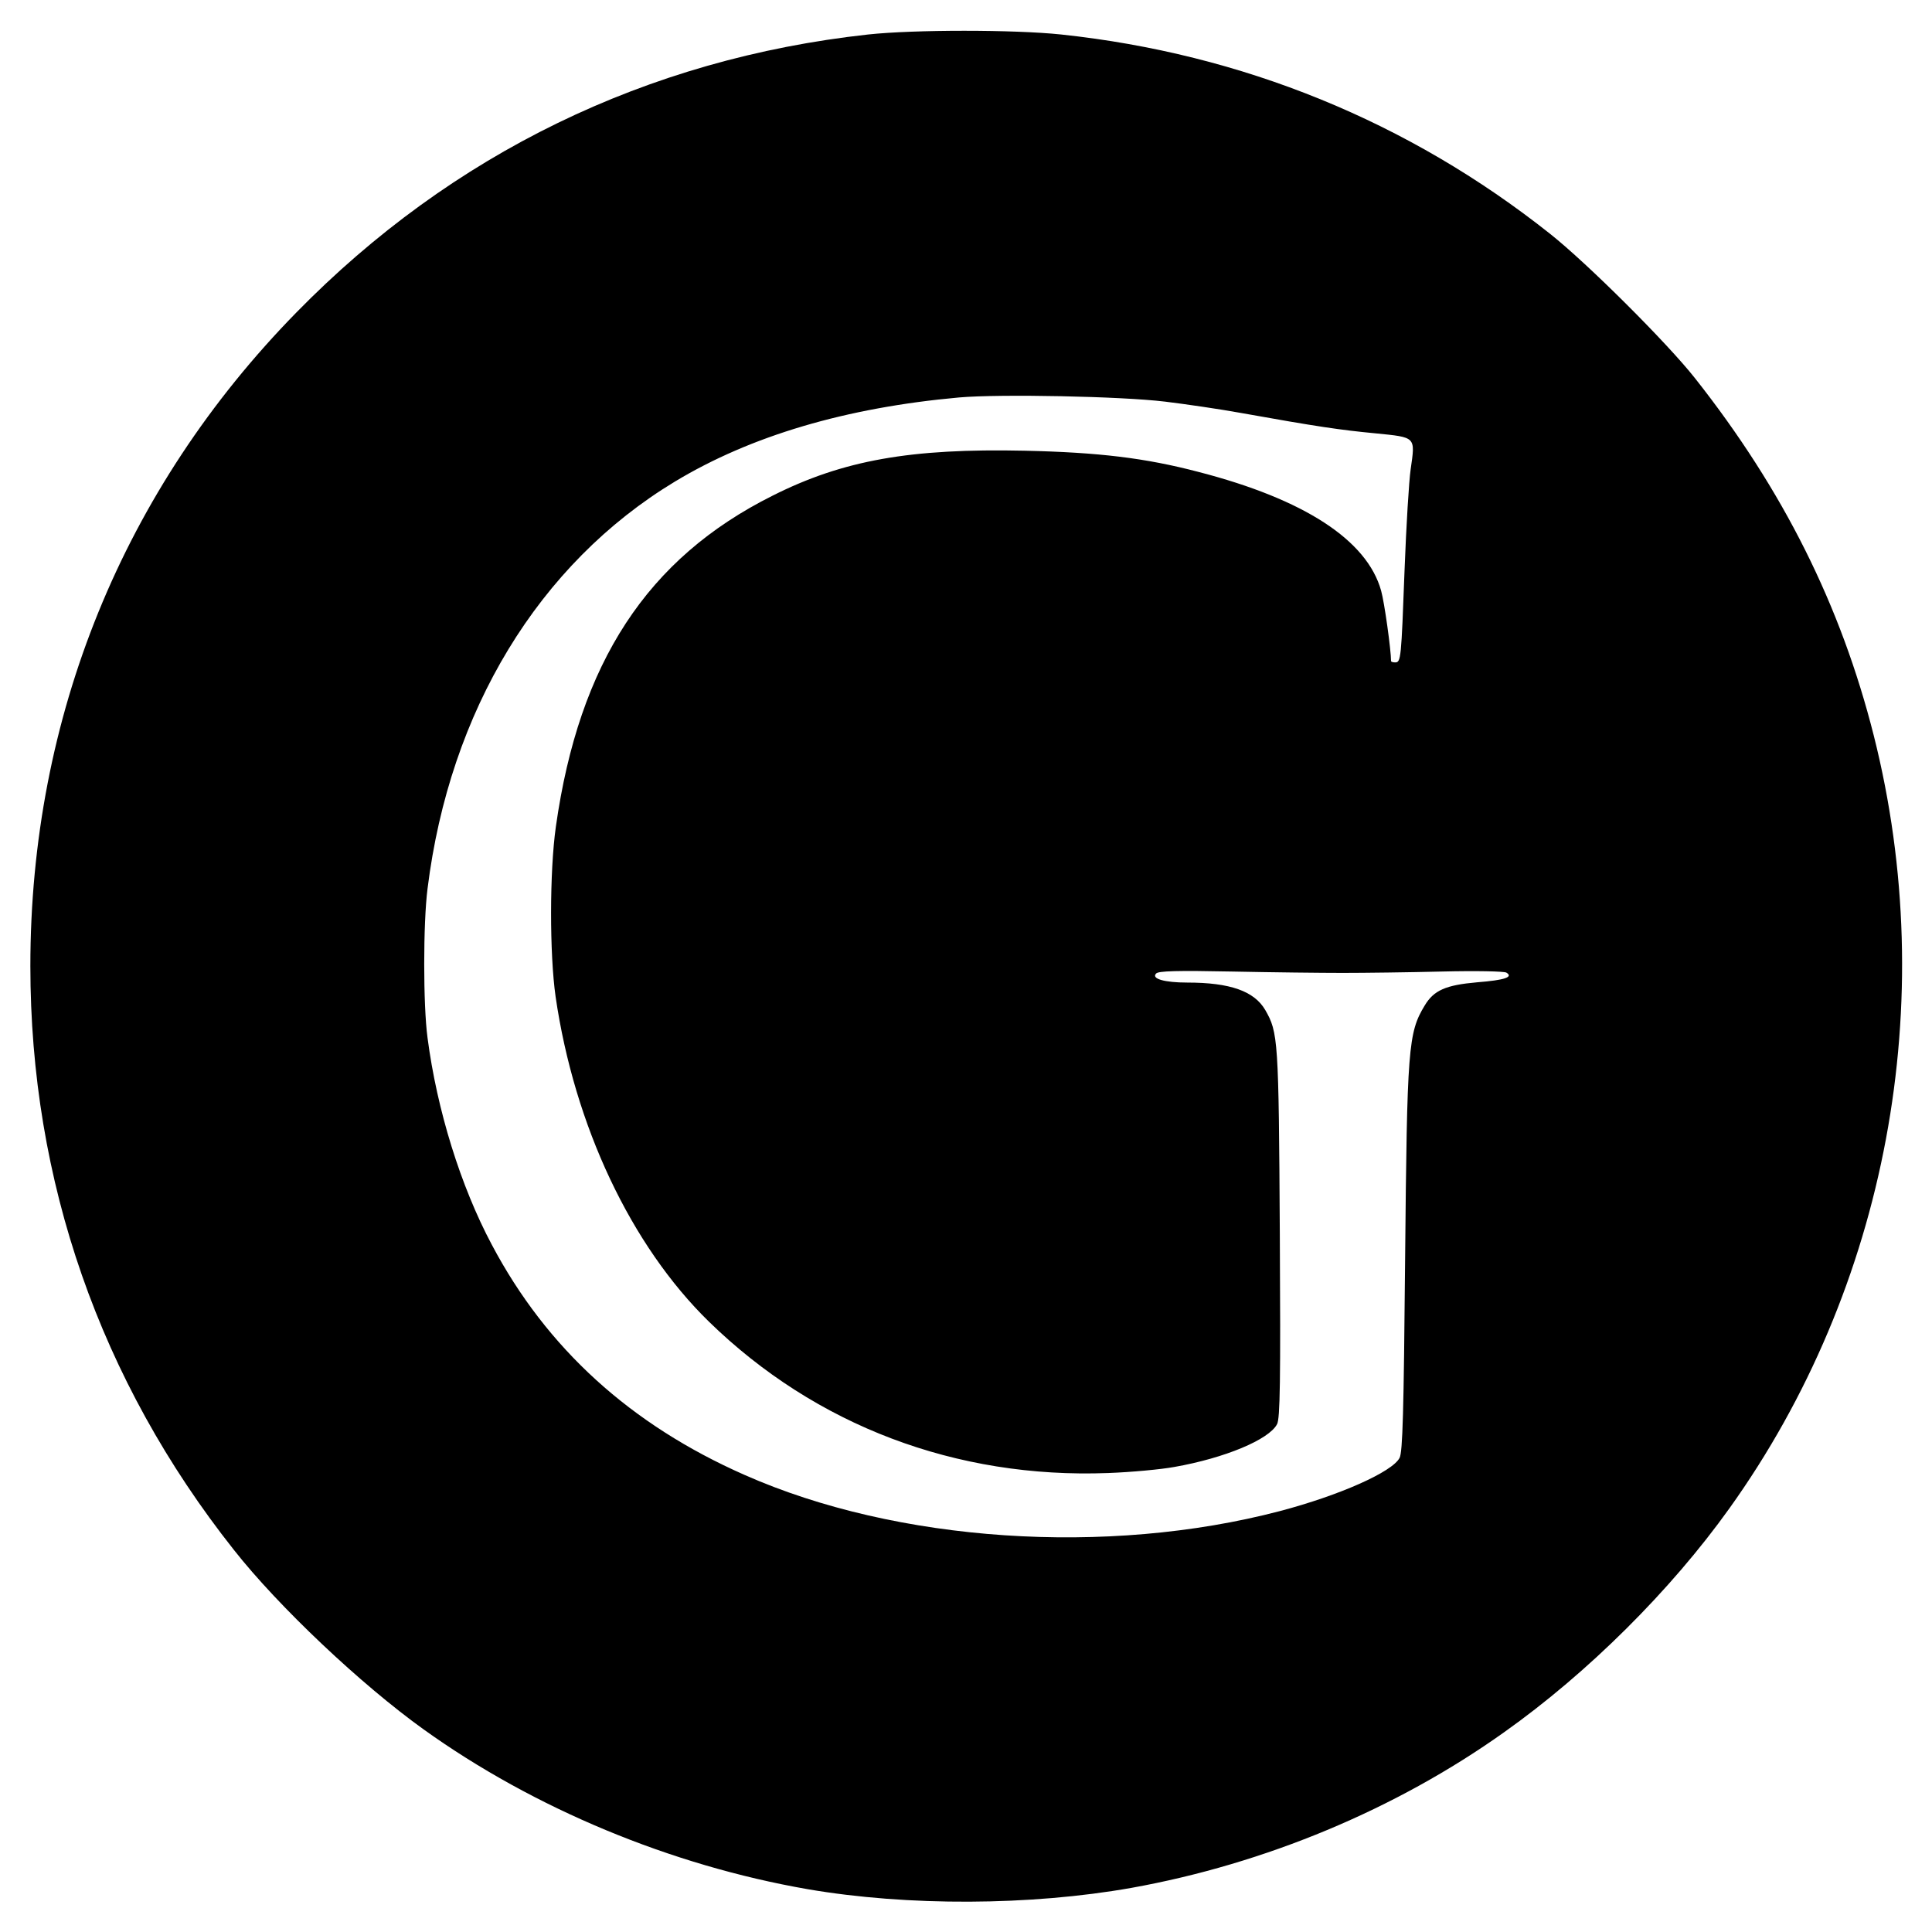
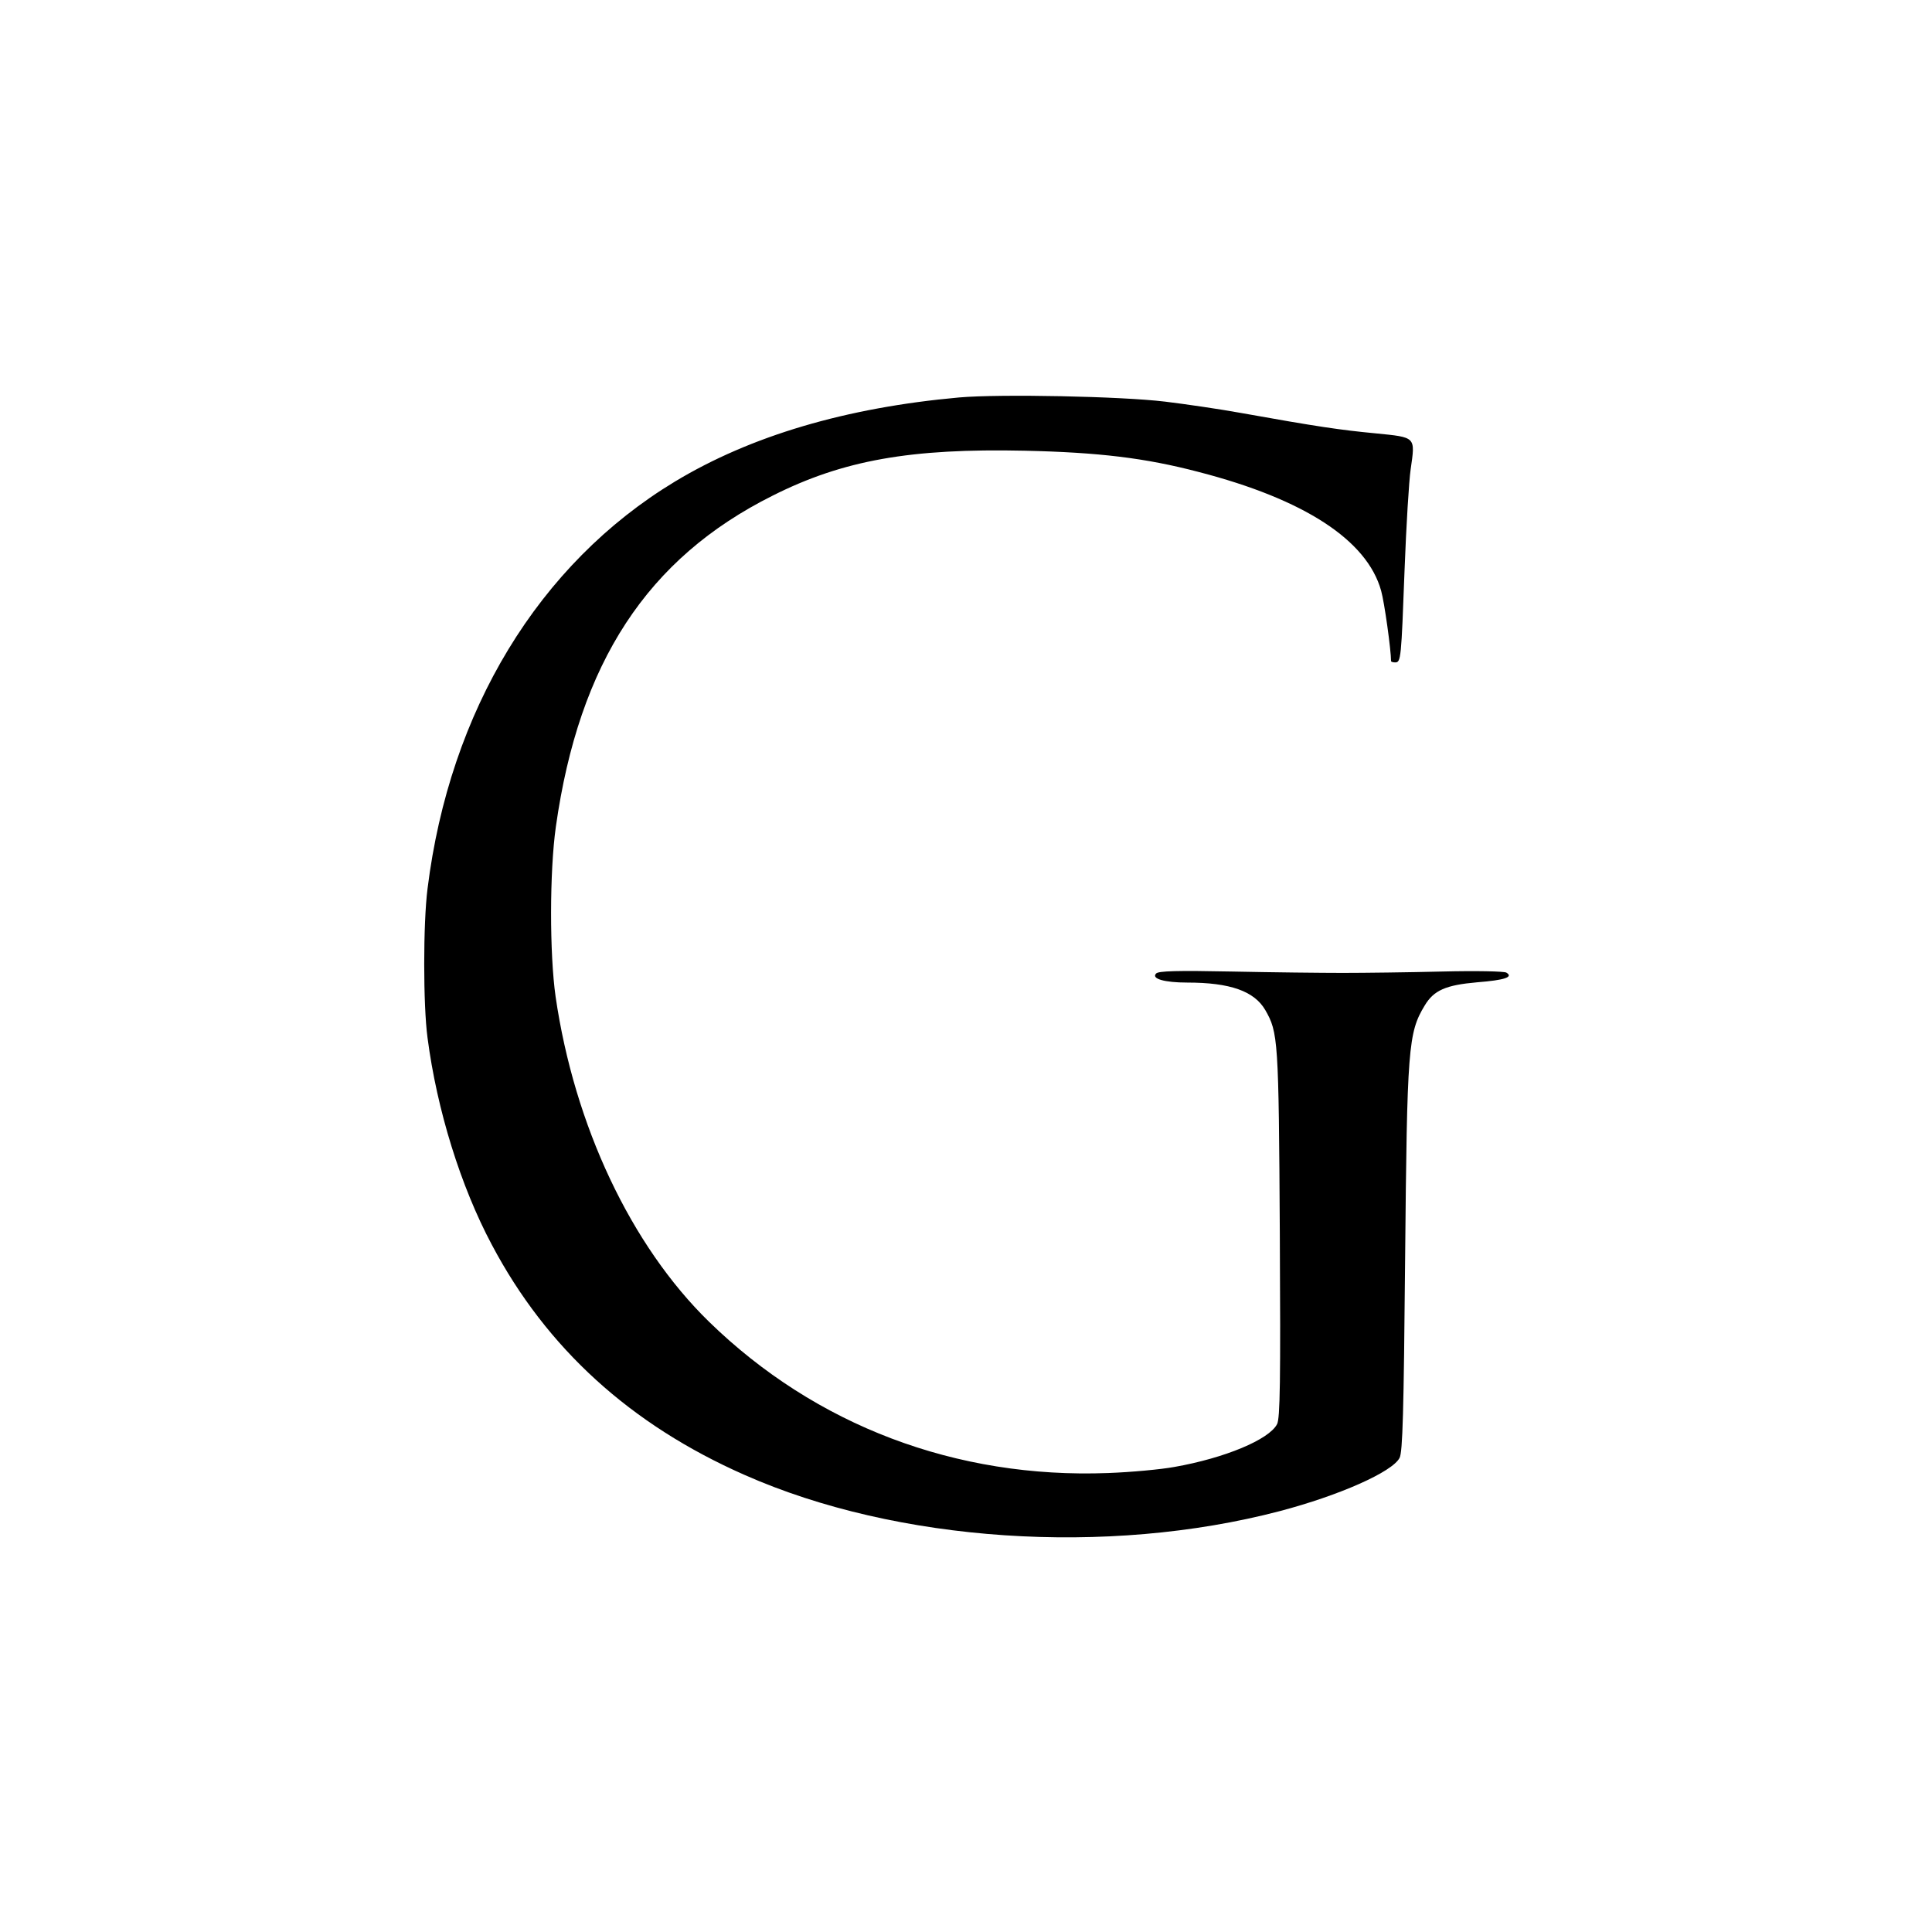
<svg xmlns="http://www.w3.org/2000/svg" version="1.0" width="700pt" height="700pt" viewBox="0 0 700 700" preserveAspectRatio="xMidYMid meet">
  <g transform="translate(0,700) scale(0.1,-0.1)" fill="#000000" stroke="none">
-     <path d="M3145 6875 c-801 -88 -1508 -432 -2071 -1007 -628 -641 -964 -1466 -964 -2368 0 -779 252 -1502 737 -2115 162 -206 462 -489 688 -651 400 -287 897 -493 1392 -579 362 -62 807 -60 1173 5 483 87 957 284 1350 564 302 214 603 513 816 811 572 799 766 1836 523 2800 -119 471 -328 890 -648 1295 -100 127 -390 416 -525 523 -513 407 -1115 652 -1771 722 -171 18 -533 18 -700 0z m1075 -1330 c74 -9 198 -27 275 -41 279 -50 362 -62 488 -74 149 -15 145 -11 128 -131 -6 -41 -16 -204 -22 -364 -12 -322 -13 -335 -34 -335 -8 0 -15 2 -15 5 0 40 -24 213 -36 255 -51 183 -278 331 -661 430 -194 51 -363 71 -630 77 -413 9 -658 -34 -914 -163 -454 -227 -701 -605 -785 -1199 -23 -163 -23 -461 -1 -616 68 -467 273 -902 556 -1178 386 -376 895 -569 1446 -548 83 3 191 13 240 22 182 32 343 99 372 155 11 20 13 157 10 690 -4 707 -6 729 -53 811 -40 68 -127 99 -282 99 -83 0 -132 14 -113 33 9 9 76 11 274 7 144 -3 325 -5 402 -5 77 0 239 2 360 5 121 3 226 1 233 -4 26 -16 -5 -27 -106 -35 -114 -10 -157 -29 -190 -84 -60 -99 -64 -152 -71 -917 -5 -561 -9 -700 -20 -722 -26 -51 -218 -136 -434 -193 -626 -164 -1388 -113 -1939 131 -413 182 -717 458 -916 834 -113 212 -199 489 -233 750 -16 119 -16 414 0 540 80 645 403 1177 896 1475 275 166 620 268 1030 305 150 13 588 4 745 -15z" />
+     <path d="M3145 6875 z m1075 -1330 c74 -9 198 -27 275 -41 279 -50 362 -62 488 -74 149 -15 145 -11 128 -131 -6 -41 -16 -204 -22 -364 -12 -322 -13 -335 -34 -335 -8 0 -15 2 -15 5 0 40 -24 213 -36 255 -51 183 -278 331 -661 430 -194 51 -363 71 -630 77 -413 9 -658 -34 -914 -163 -454 -227 -701 -605 -785 -1199 -23 -163 -23 -461 -1 -616 68 -467 273 -902 556 -1178 386 -376 895 -569 1446 -548 83 3 191 13 240 22 182 32 343 99 372 155 11 20 13 157 10 690 -4 707 -6 729 -53 811 -40 68 -127 99 -282 99 -83 0 -132 14 -113 33 9 9 76 11 274 7 144 -3 325 -5 402 -5 77 0 239 2 360 5 121 3 226 1 233 -4 26 -16 -5 -27 -106 -35 -114 -10 -157 -29 -190 -84 -60 -99 -64 -152 -71 -917 -5 -561 -9 -700 -20 -722 -26 -51 -218 -136 -434 -193 -626 -164 -1388 -113 -1939 131 -413 182 -717 458 -916 834 -113 212 -199 489 -233 750 -16 119 -16 414 0 540 80 645 403 1177 896 1475 275 166 620 268 1030 305 150 13 588 4 745 -15z" />
  </g>
</svg>